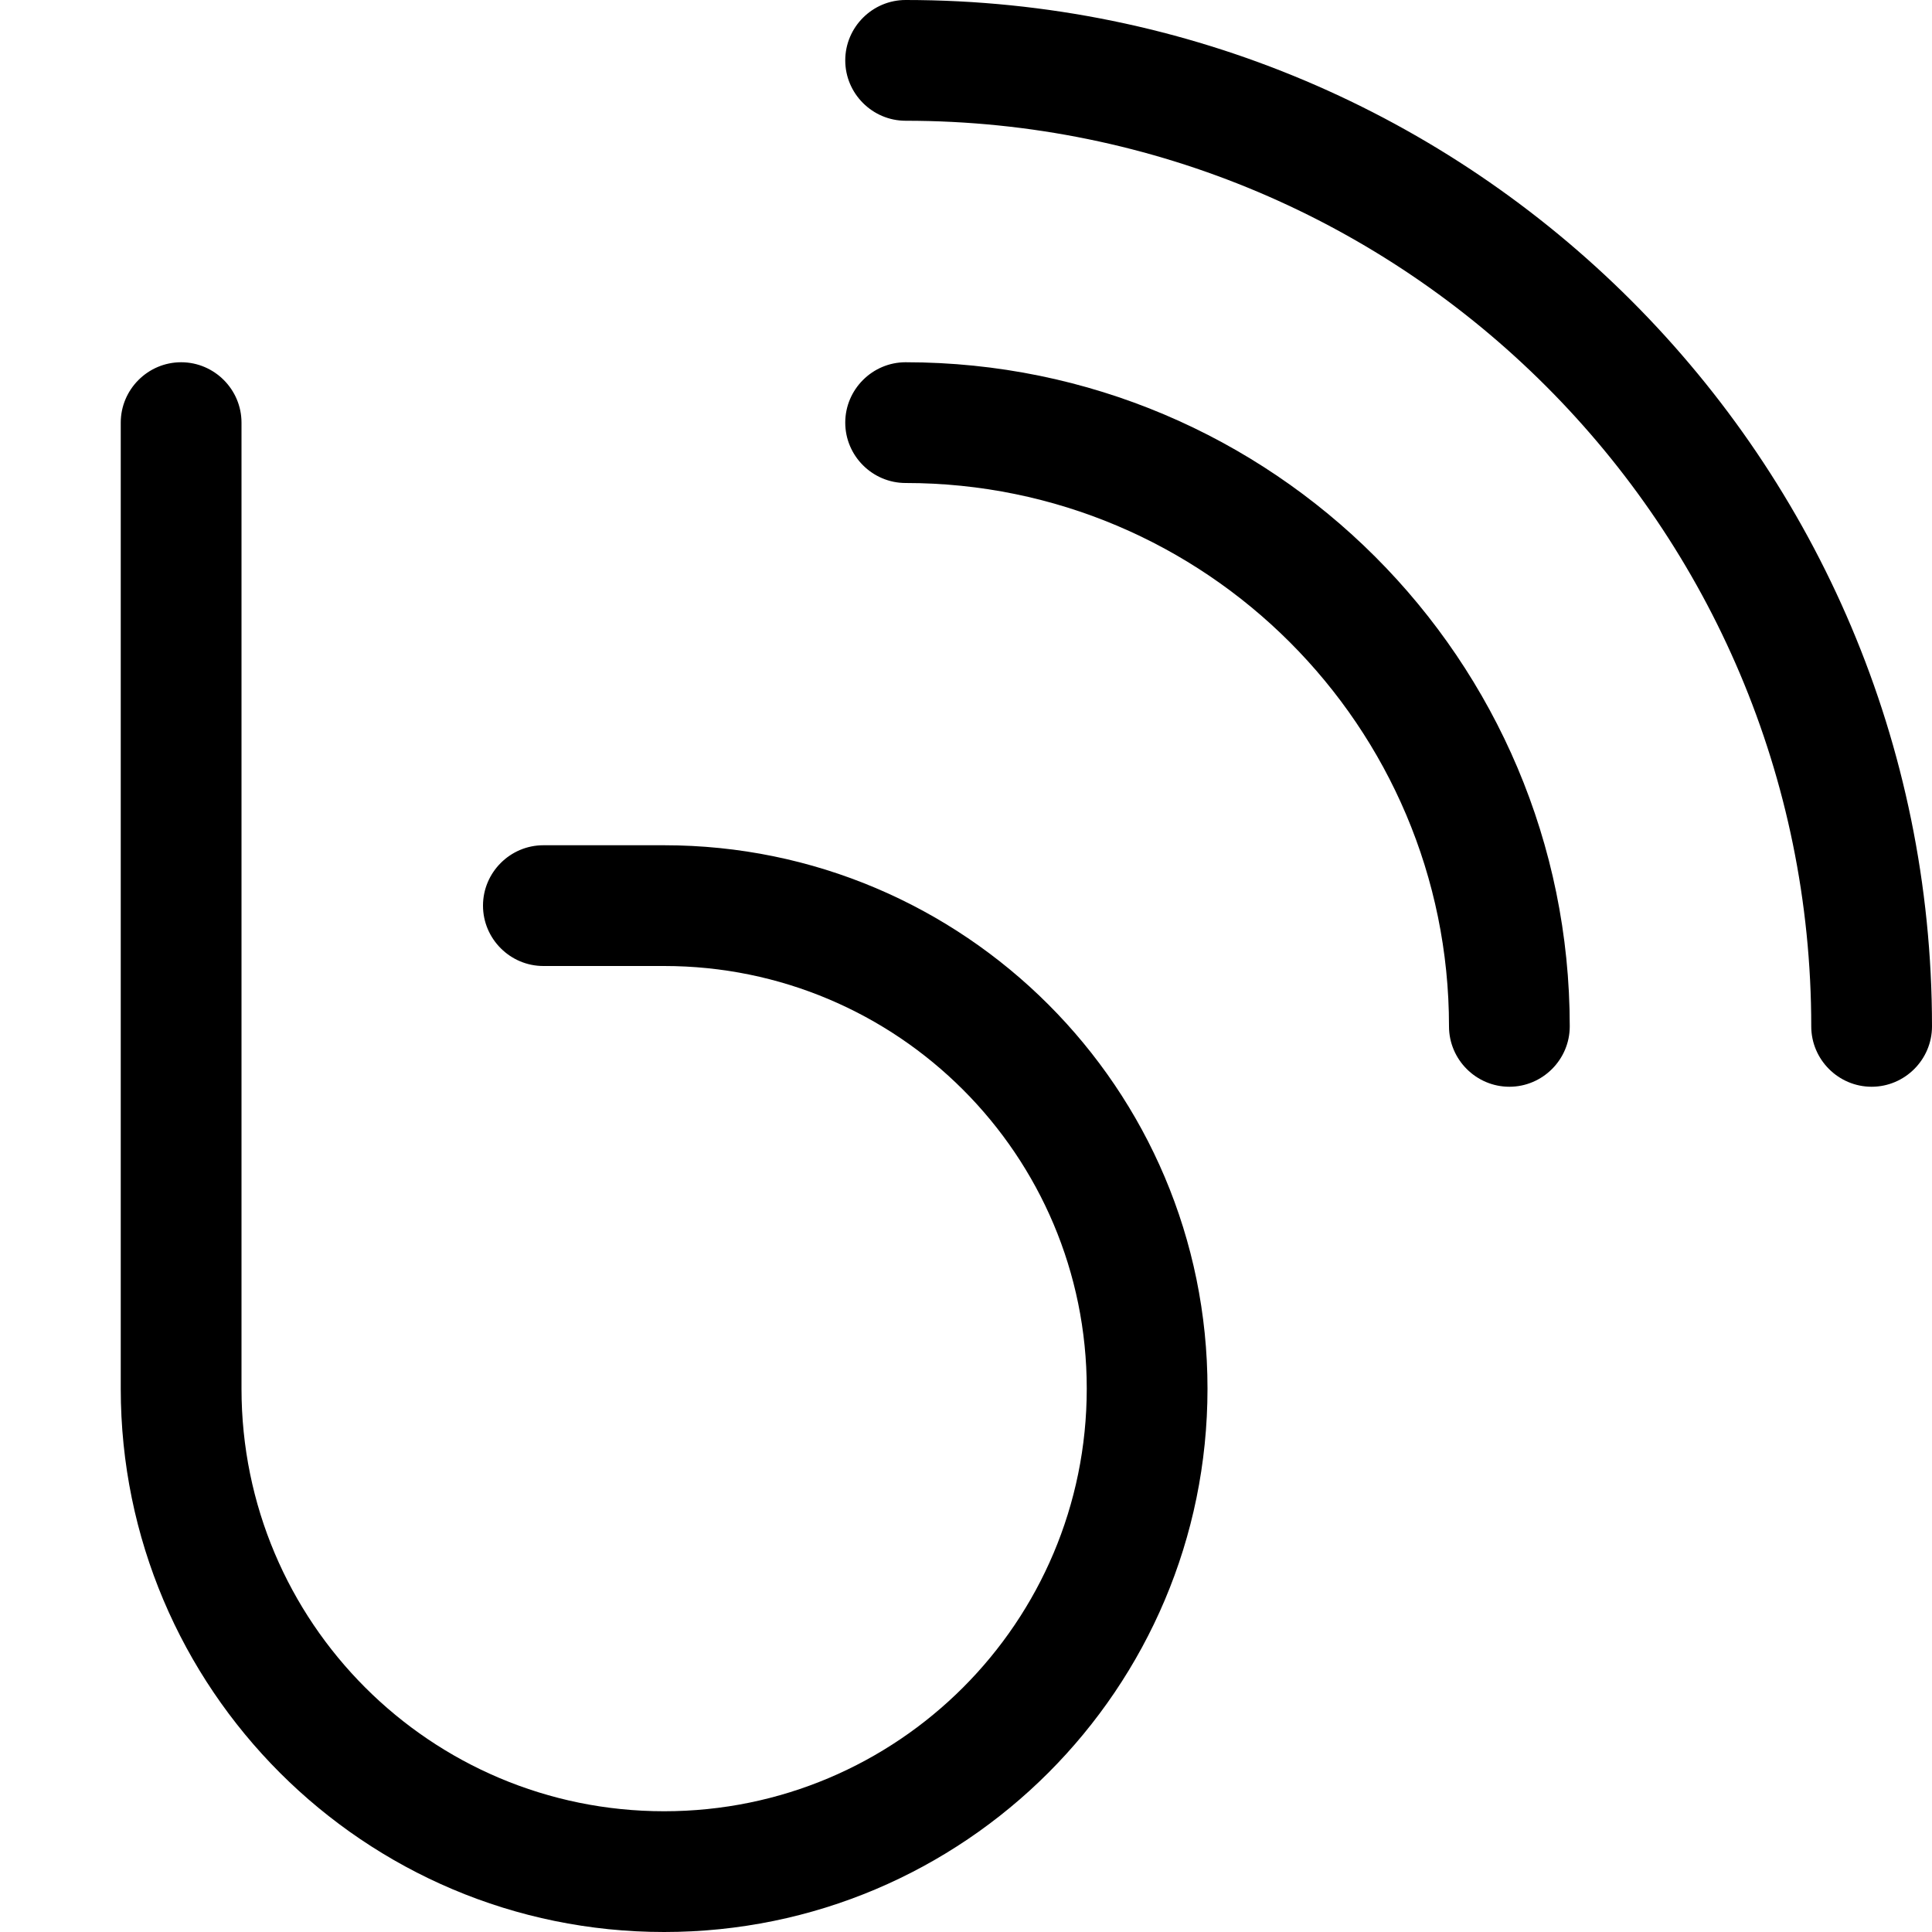
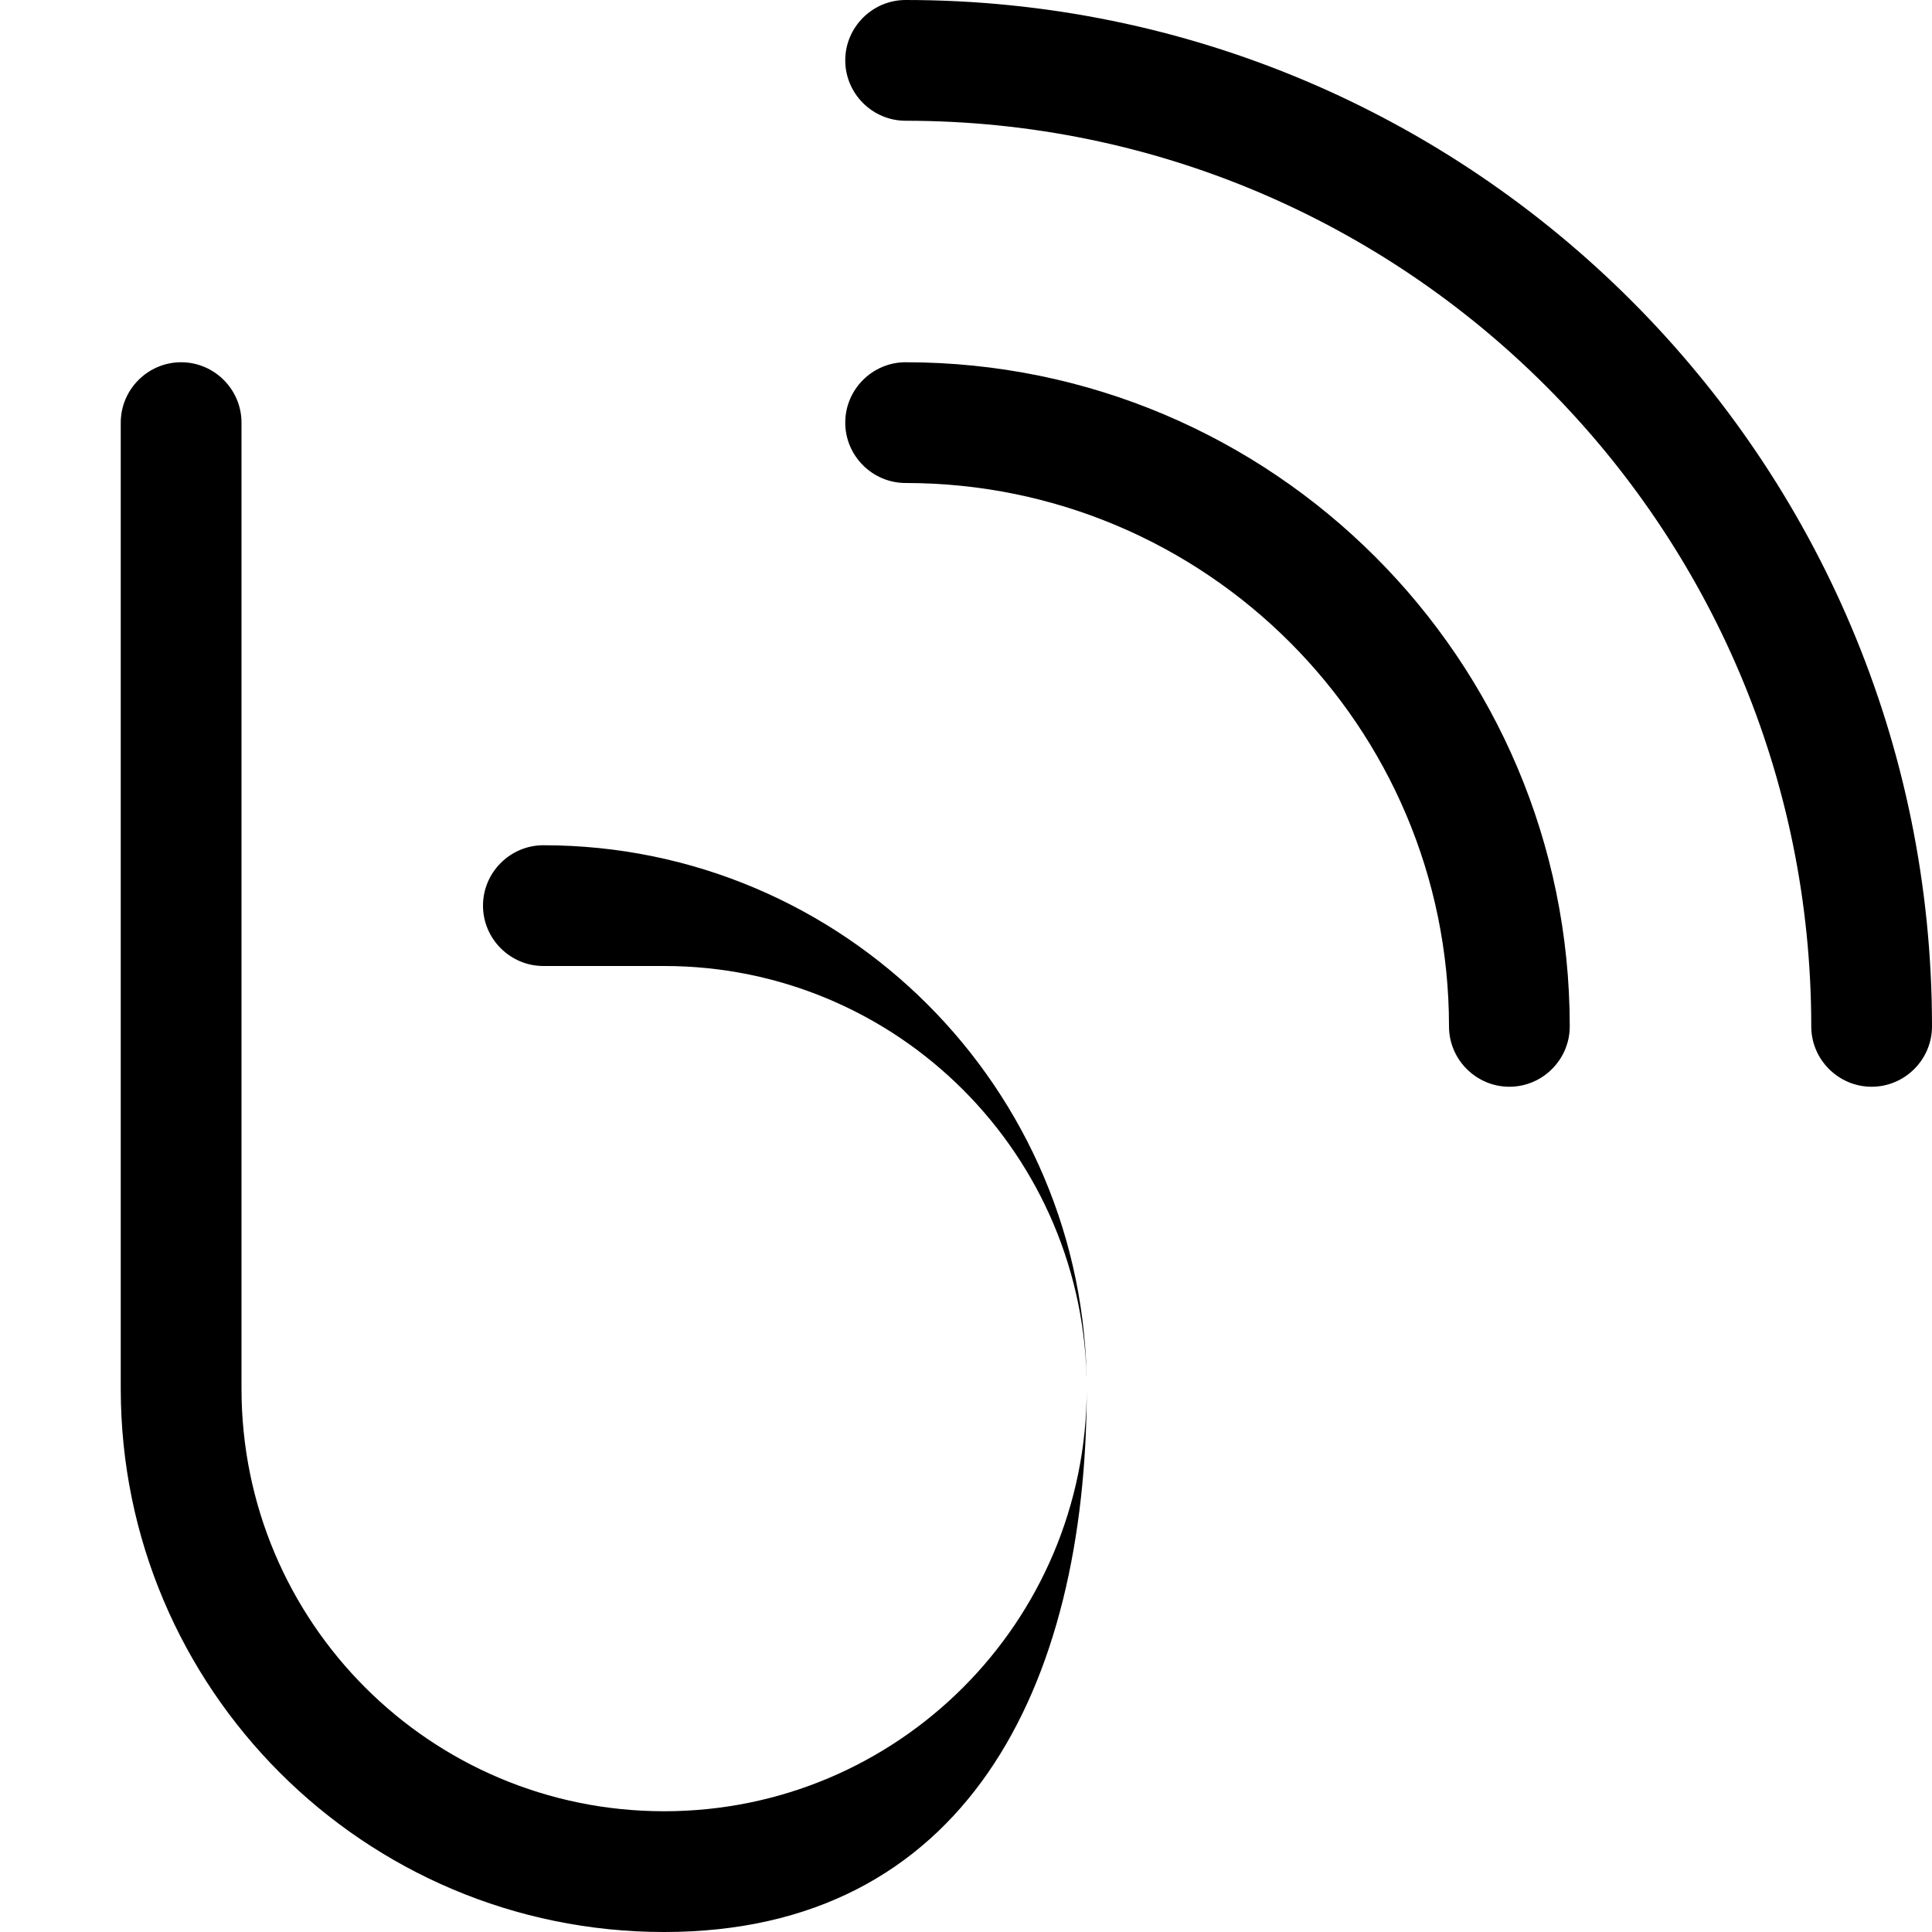
<svg xmlns="http://www.w3.org/2000/svg" viewBox="0 0 512 512">
-   <path fill="currentColor" d="M224 16c0-8.8 7.2-16 16-16 150.2 0 272 121.8 272 272 0 8.8-7.2 16-16 16s-16-7.2-16-16c0-132.5-107.5-240-240-240-8.8 0-16-7.2-16-16zM48 96c8.8 0 16 7.2 16 16l0 256c0 61.9 50.1 112 112 112s112-50.1 112-112-50.1-112-112-112l-32 0c-8.8 0-16-7.2-16-16s7.2-16 16-16l32 0c79.5 0 144 64.5 144 144S255.5 512 176 512 32 447.5 32 368l0-256c0-8.8 7.2-16 16-16zm192 0c97.2 0 176 78.8 176 176 0 8.8-7.2 16-16 16s-16-7.2-16-16c0-79.5-64.5-144-144-144-8.8 0-16-7.2-16-16s7.2-16 16-16z" />
+   <path fill="currentColor" d="M224 16c0-8.8 7.2-16 16-16 150.2 0 272 121.8 272 272 0 8.8-7.2 16-16 16s-16-7.2-16-16c0-132.5-107.5-240-240-240-8.8 0-16-7.2-16-16zM48 96c8.8 0 16 7.2 16 16l0 256c0 61.9 50.1 112 112 112s112-50.1 112-112-50.1-112-112-112l-32 0c-8.8 0-16-7.2-16-16s7.2-16 16-16c79.5 0 144 64.5 144 144S255.5 512 176 512 32 447.5 32 368l0-256c0-8.8 7.2-16 16-16zm192 0c97.2 0 176 78.8 176 176 0 8.8-7.2 16-16 16s-16-7.2-16-16c0-79.5-64.5-144-144-144-8.8 0-16-7.2-16-16s7.2-16 16-16z" />
</svg>